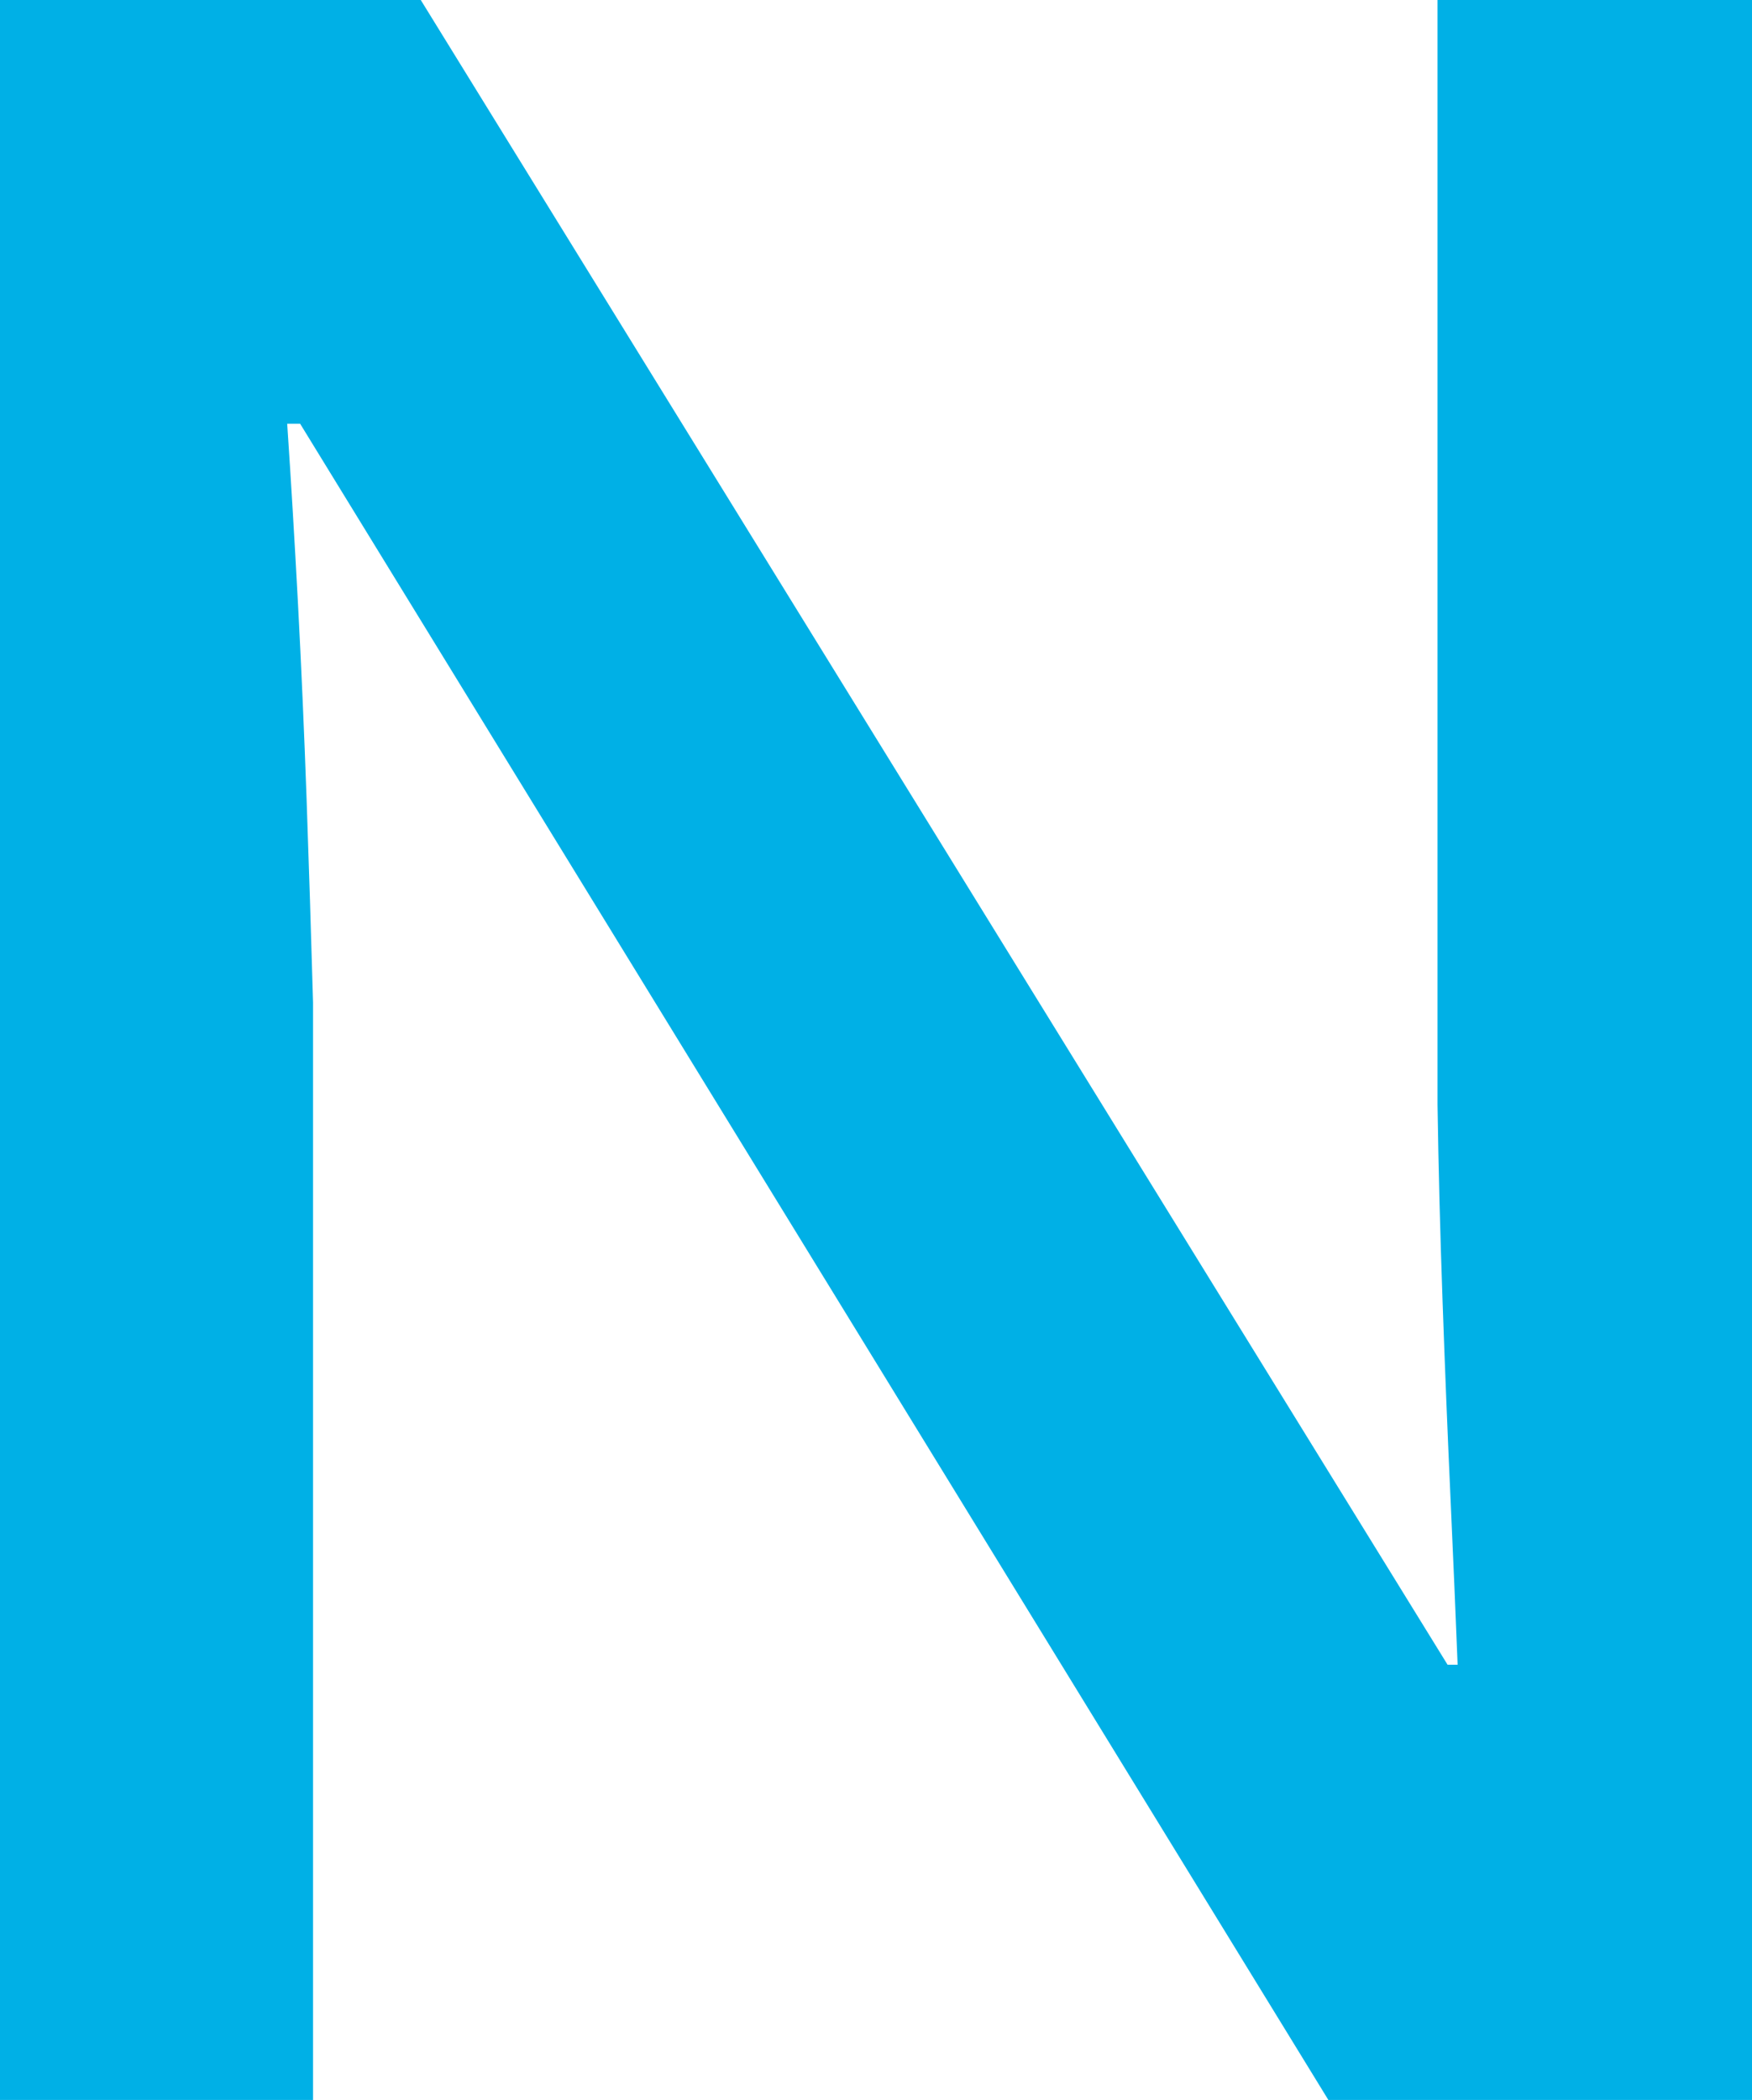
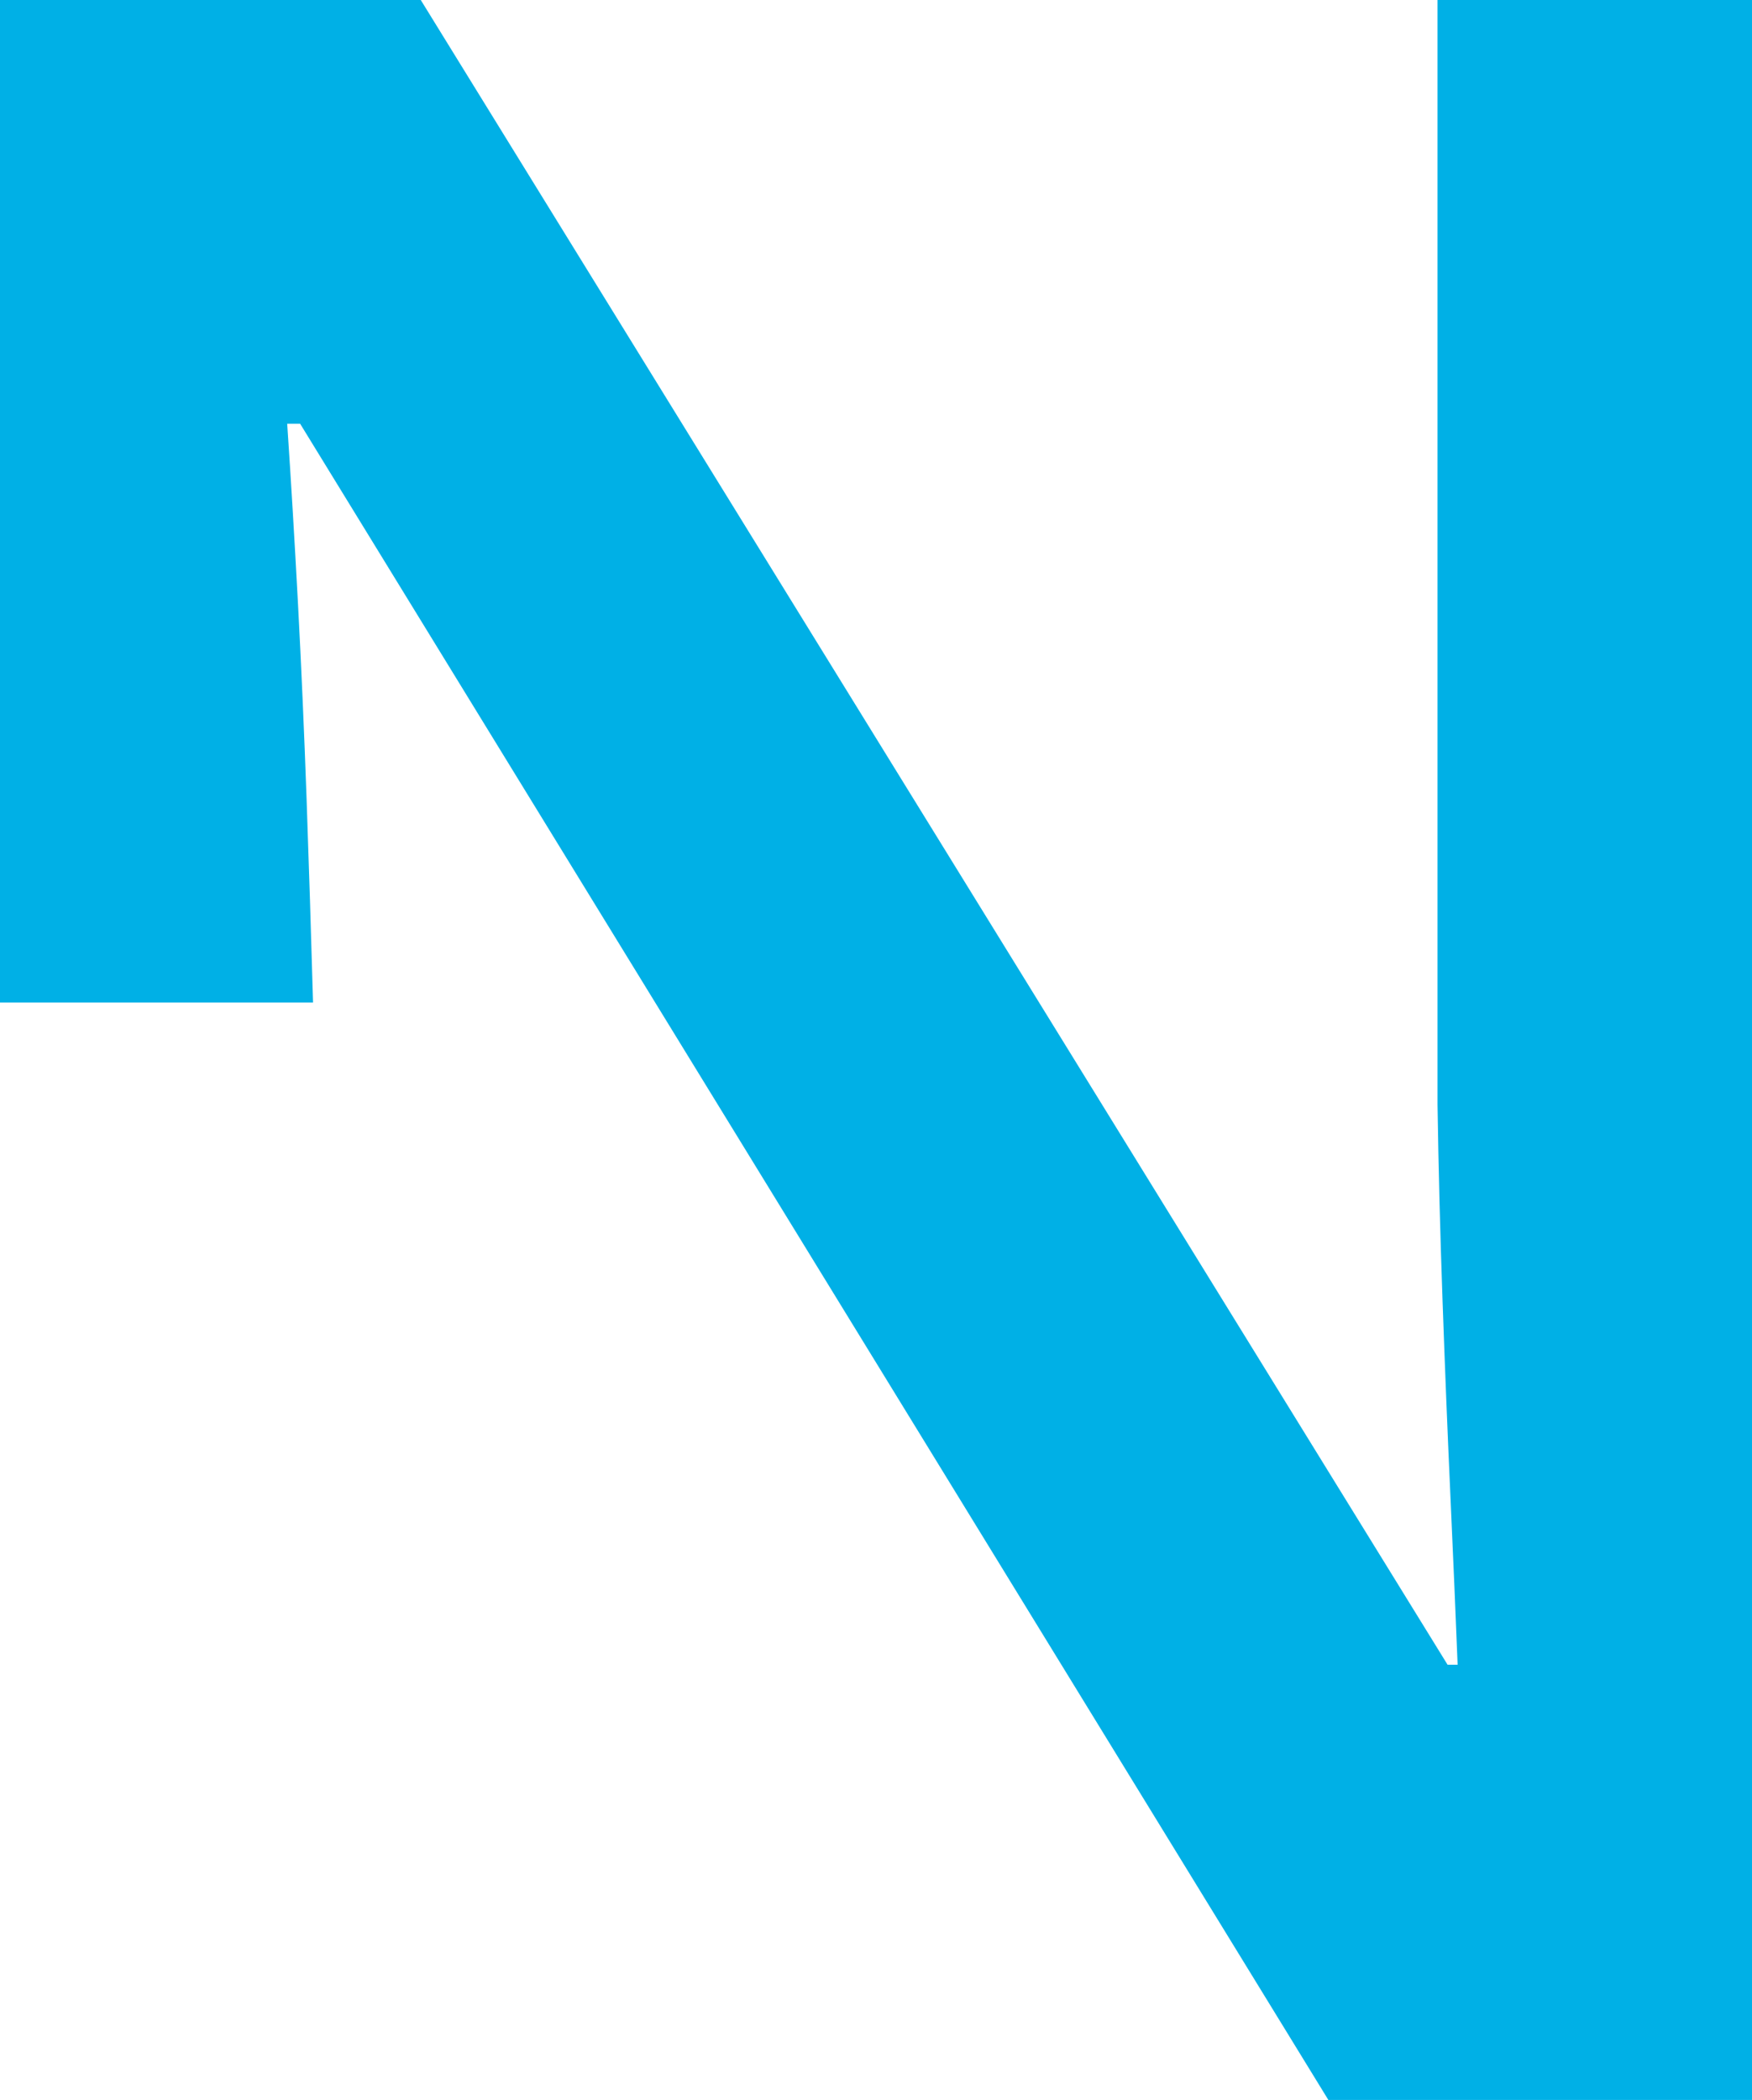
<svg xmlns="http://www.w3.org/2000/svg" id="Layer_2" data-name="Layer 2" width="834.47" height="1000" viewBox="0 0 834.47 1000">
  <defs>
    <style>
      .cls-1 {
        fill: #00b0e6;
      }
    </style>
  </defs>
  <g id="Layer_1-2" data-name="Layer 1">
-     <path class="cls-1" d="M834.47,1000h-201.78L142.95,201.78h-6.16c1.81,26.91,3.52,55.4,5.13,85.5,1.6,30.1,2.96,61.11,4.1,93.02,1.13,31.93,2.15,64.3,3.08,97.13V1000H0V0H200.41l489.06,792.75h4.79c-.92-23.26-2.05-49.93-3.42-80.03s-2.63-61.22-3.76-93.37c-1.14-32.15-1.95-63.27-2.39-93.37V0h149.79V1000Z" />
+     <path class="cls-1" d="M834.47,1000h-201.78L142.95,201.78h-6.16c1.81,26.91,3.52,55.4,5.13,85.5,1.6,30.1,2.96,61.11,4.1,93.02,1.13,31.93,2.15,64.3,3.08,97.13H0V0H200.41l489.06,792.75h4.79c-.92-23.26-2.05-49.93-3.42-80.03s-2.63-61.22-3.76-93.37c-1.14-32.15-1.95-63.27-2.39-93.37V0h149.79V1000Z" />
  </g>
</svg>